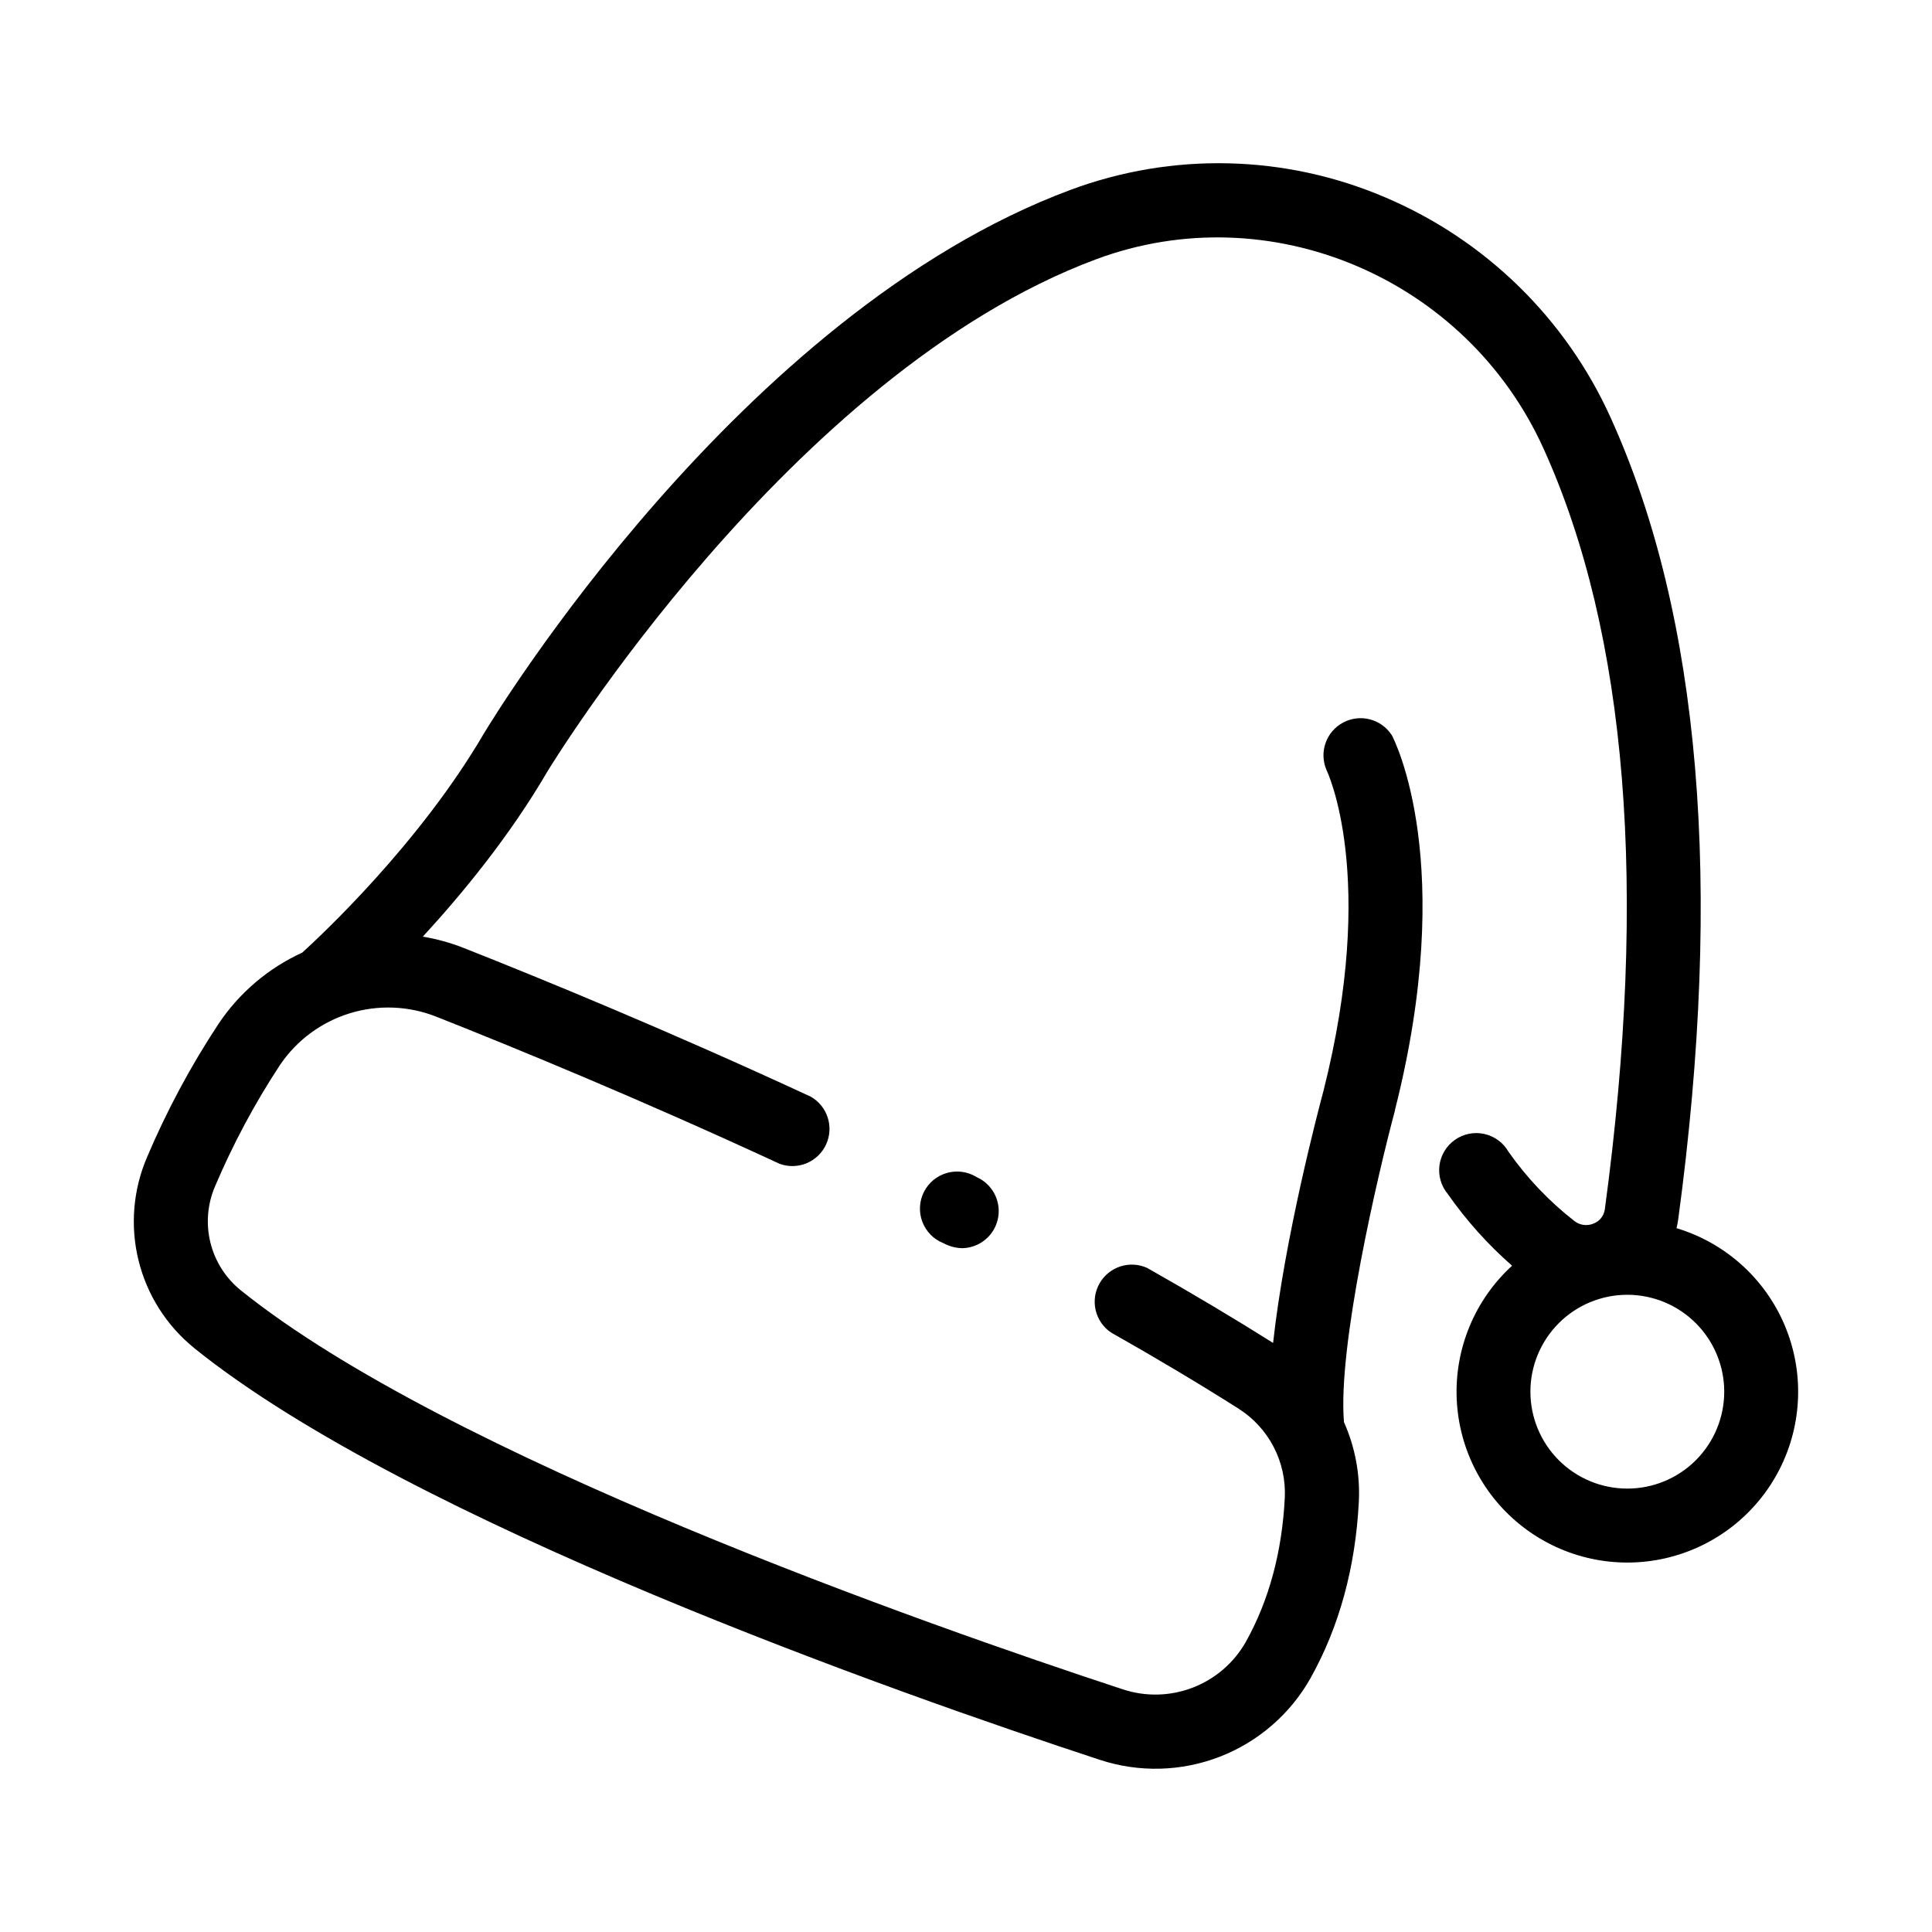
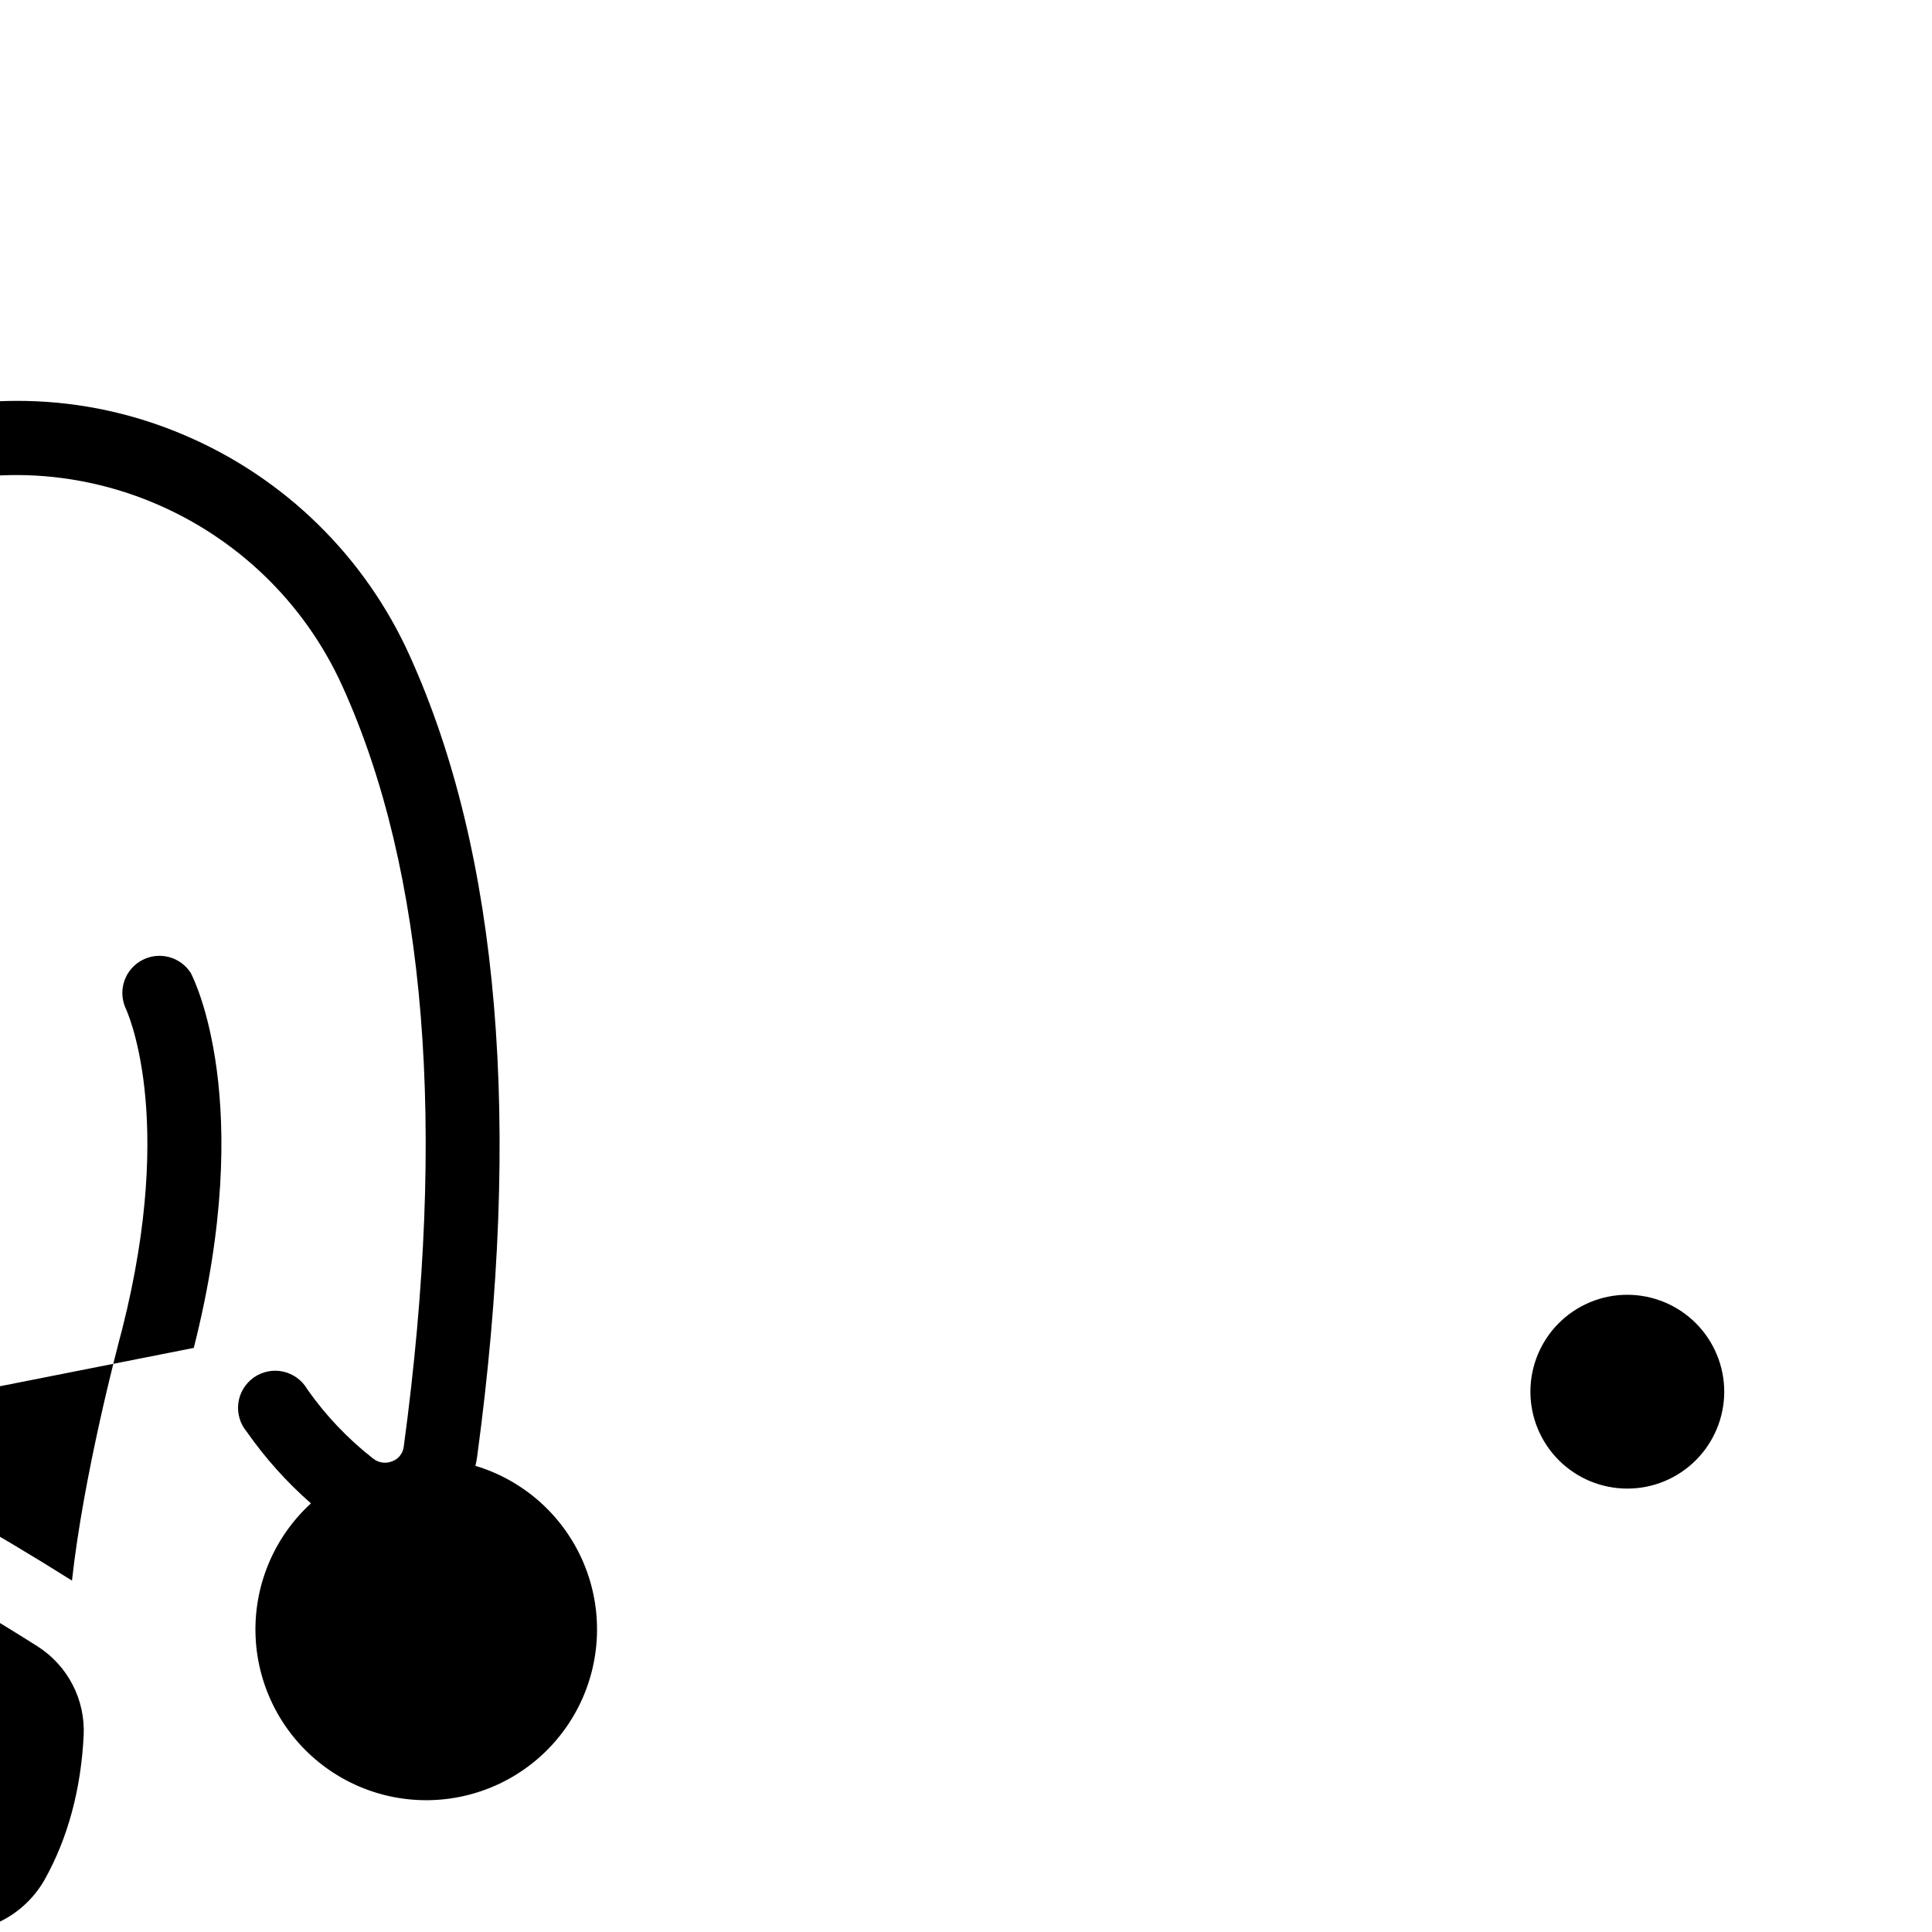
<svg xmlns="http://www.w3.org/2000/svg" fill="#000000" width="800px" height="800px" version="1.1" viewBox="144 144 512 512">
  <g>
-     <path d="m195.39 501.2c57.18 46.109 186.9 91.711 240.04 109.16 10.383 3.426 21.629 3.141 31.82-0.809 10.191-3.949 18.699-11.312 24.062-20.84 7.617-13.629 11.906-29.352 12.793-46.738 0.363-7.246-0.984-14.473-3.938-21.098-1.711-20.082 9.102-66.184 13.531-82.656v-0.137c16.52-65.211-0.109-97.848-0.828-99.207-2.754-4.32-8.359-5.805-12.887-3.414-4.531 2.391-6.469 7.856-4.461 12.566 0.137 0.266 13.609 28.164-0.816 85.176-1.387 5.164-10.273 38.918-13.324 66.688-10.352-6.523-21.551-13.195-33.316-19.848v-0.004c-4.644-2.141-10.152-0.367-12.68 4.078-2.523 4.445-1.223 10.086 2.996 12.977 12.004 6.789 23.398 13.59 33.852 20.211h-0.004c3.945 2.504 7.156 6.008 9.309 10.156s3.168 8.793 2.945 13.457c-0.719 14.348-4.184 27.188-10.312 38.168v0.004c-3.141 5.555-8.113 9.844-14.066 12.141s-12.516 2.457-18.574 0.453c-52.082-17.121-179.09-61.715-233.81-105.81-3.953-3.223-6.746-7.644-7.965-12.594-1.219-4.949-0.793-10.164 1.215-14.852 4.766-11.242 10.539-22.031 17.25-32.234 4.41-6.508 10.91-11.32 18.418-13.645 7.512-2.324 15.59-2.023 22.91 0.852 21.332 8.441 54.453 22.062 91.051 39.016h-0.004c4.812 1.762 10.168-0.461 12.316-5.106 2.152-4.648 0.379-10.172-4.078-12.695-37.008-17.152-70.492-30.918-92.074-39.449-3.457-1.352-7.043-2.34-10.707-2.949 10.391-11.305 22.977-26.566 32.992-43.73 0.641-1.055 64.254-105.55 145.46-135.79 45.941-17.102 97.996 4.922 118.5 50.074 22.277 49.07 27.758 116.92 16.297 201.65-0.215 1.742-1.371 3.219-3.012 3.84-1.695 0.711-3.644 0.445-5.086-0.699-6.699-5.227-12.582-11.418-17.457-18.371-1.379-2.387-3.699-4.086-6.394-4.684-2.691-0.598-5.512-0.035-7.769 1.547-2.262 1.582-3.75 4.039-4.113 6.773-0.359 2.734 0.445 5.496 2.219 7.609 4.891 6.992 10.605 13.367 17.023 18.992-9.902 9.055-15.273 22.035-14.668 35.441 0.605 13.402 7.125 25.848 17.801 33.973 10.676 8.129 24.41 11.102 37.488 8.113 13.082-2.984 24.164-11.621 30.258-23.574 6.09-11.957 6.566-25.996 1.297-38.336-5.273-12.34-15.746-21.703-28.594-25.566 0.191-0.773 0.344-1.559 0.449-2.352 11.957-88.441 5.902-159.9-17.879-212.38-11.867-26.305-33.211-47.176-59.777-58.449-26.527-11.34-56.398-12.047-83.434-1.965-87.676 32.637-152.69 139.51-155.47 144.14-16.992 29.039-42.93 53.293-48.086 57.977-9.016 4.121-16.707 10.672-22.211 18.914-7.379 11.191-13.723 23.031-18.953 35.375-3.684 8.621-4.465 18.207-2.215 27.309 2.246 9.105 7.398 17.227 14.676 23.141zm405.55 11.602c0 6.812-2.703 13.348-7.519 18.164-4.816 4.82-11.348 7.527-18.16 7.527s-13.348-2.703-18.164-7.519c-4.816-4.82-7.523-11.352-7.523-18.164s2.711-13.348 7.527-18.164c4.82-4.816 11.352-7.519 18.164-7.516 6.809 0.008 13.332 2.715 18.145 7.527 4.816 4.812 7.523 11.34 7.531 18.145z" />
-     <path d="m394.09 473.49 0.148 0.078 0.156 0.07 0.129 0.07c1.43 0.688 2.992 1.055 4.574 1.07 4.492-0.121 8.332-3.269 9.328-7.652 0.996-4.379-1.098-8.879-5.094-10.934l-0.129-0.059-0.156-0.078-0.168-0.078-0.117-0.07h-0.004c-2.344-1.43-5.176-1.816-7.816-1.062-2.641 0.75-4.848 2.57-6.086 5.019-1.238 2.449-1.398 5.305-0.441 7.879 0.961 2.574 2.949 4.629 5.488 5.668z" />
+     <path d="m195.39 501.2v-0.137c16.52-65.211-0.109-97.848-0.828-99.207-2.754-4.32-8.359-5.805-12.887-3.414-4.531 2.391-6.469 7.856-4.461 12.566 0.137 0.266 13.609 28.164-0.816 85.176-1.387 5.164-10.273 38.918-13.324 66.688-10.352-6.523-21.551-13.195-33.316-19.848v-0.004c-4.644-2.141-10.152-0.367-12.68 4.078-2.523 4.445-1.223 10.086 2.996 12.977 12.004 6.789 23.398 13.59 33.852 20.211h-0.004c3.945 2.504 7.156 6.008 9.309 10.156s3.168 8.793 2.945 13.457c-0.719 14.348-4.184 27.188-10.312 38.168v0.004c-3.141 5.555-8.113 9.844-14.066 12.141s-12.516 2.457-18.574 0.453c-52.082-17.121-179.09-61.715-233.81-105.81-3.953-3.223-6.746-7.644-7.965-12.594-1.219-4.949-0.793-10.164 1.215-14.852 4.766-11.242 10.539-22.031 17.25-32.234 4.41-6.508 10.91-11.32 18.418-13.645 7.512-2.324 15.59-2.023 22.91 0.852 21.332 8.441 54.453 22.062 91.051 39.016h-0.004c4.812 1.762 10.168-0.461 12.316-5.106 2.152-4.648 0.379-10.172-4.078-12.695-37.008-17.152-70.492-30.918-92.074-39.449-3.457-1.352-7.043-2.34-10.707-2.949 10.391-11.305 22.977-26.566 32.992-43.73 0.641-1.055 64.254-105.55 145.46-135.79 45.941-17.102 97.996 4.922 118.5 50.074 22.277 49.07 27.758 116.92 16.297 201.65-0.215 1.742-1.371 3.219-3.012 3.84-1.695 0.711-3.644 0.445-5.086-0.699-6.699-5.227-12.582-11.418-17.457-18.371-1.379-2.387-3.699-4.086-6.394-4.684-2.691-0.598-5.512-0.035-7.769 1.547-2.262 1.582-3.75 4.039-4.113 6.773-0.359 2.734 0.445 5.496 2.219 7.609 4.891 6.992 10.605 13.367 17.023 18.992-9.902 9.055-15.273 22.035-14.668 35.441 0.605 13.402 7.125 25.848 17.801 33.973 10.676 8.129 24.41 11.102 37.488 8.113 13.082-2.984 24.164-11.621 30.258-23.574 6.09-11.957 6.566-25.996 1.297-38.336-5.273-12.34-15.746-21.703-28.594-25.566 0.191-0.773 0.344-1.559 0.449-2.352 11.957-88.441 5.902-159.9-17.879-212.38-11.867-26.305-33.211-47.176-59.777-58.449-26.527-11.34-56.398-12.047-83.434-1.965-87.676 32.637-152.69 139.51-155.47 144.14-16.992 29.039-42.93 53.293-48.086 57.977-9.016 4.121-16.707 10.672-22.211 18.914-7.379 11.191-13.723 23.031-18.953 35.375-3.684 8.621-4.465 18.207-2.215 27.309 2.246 9.105 7.398 17.227 14.676 23.141zm405.55 11.602c0 6.812-2.703 13.348-7.519 18.164-4.816 4.82-11.348 7.527-18.16 7.527s-13.348-2.703-18.164-7.519c-4.816-4.82-7.523-11.352-7.523-18.164s2.711-13.348 7.527-18.164c4.82-4.816 11.352-7.519 18.164-7.516 6.809 0.008 13.332 2.715 18.145 7.527 4.816 4.812 7.523 11.34 7.531 18.145z" />
  </g>
</svg>